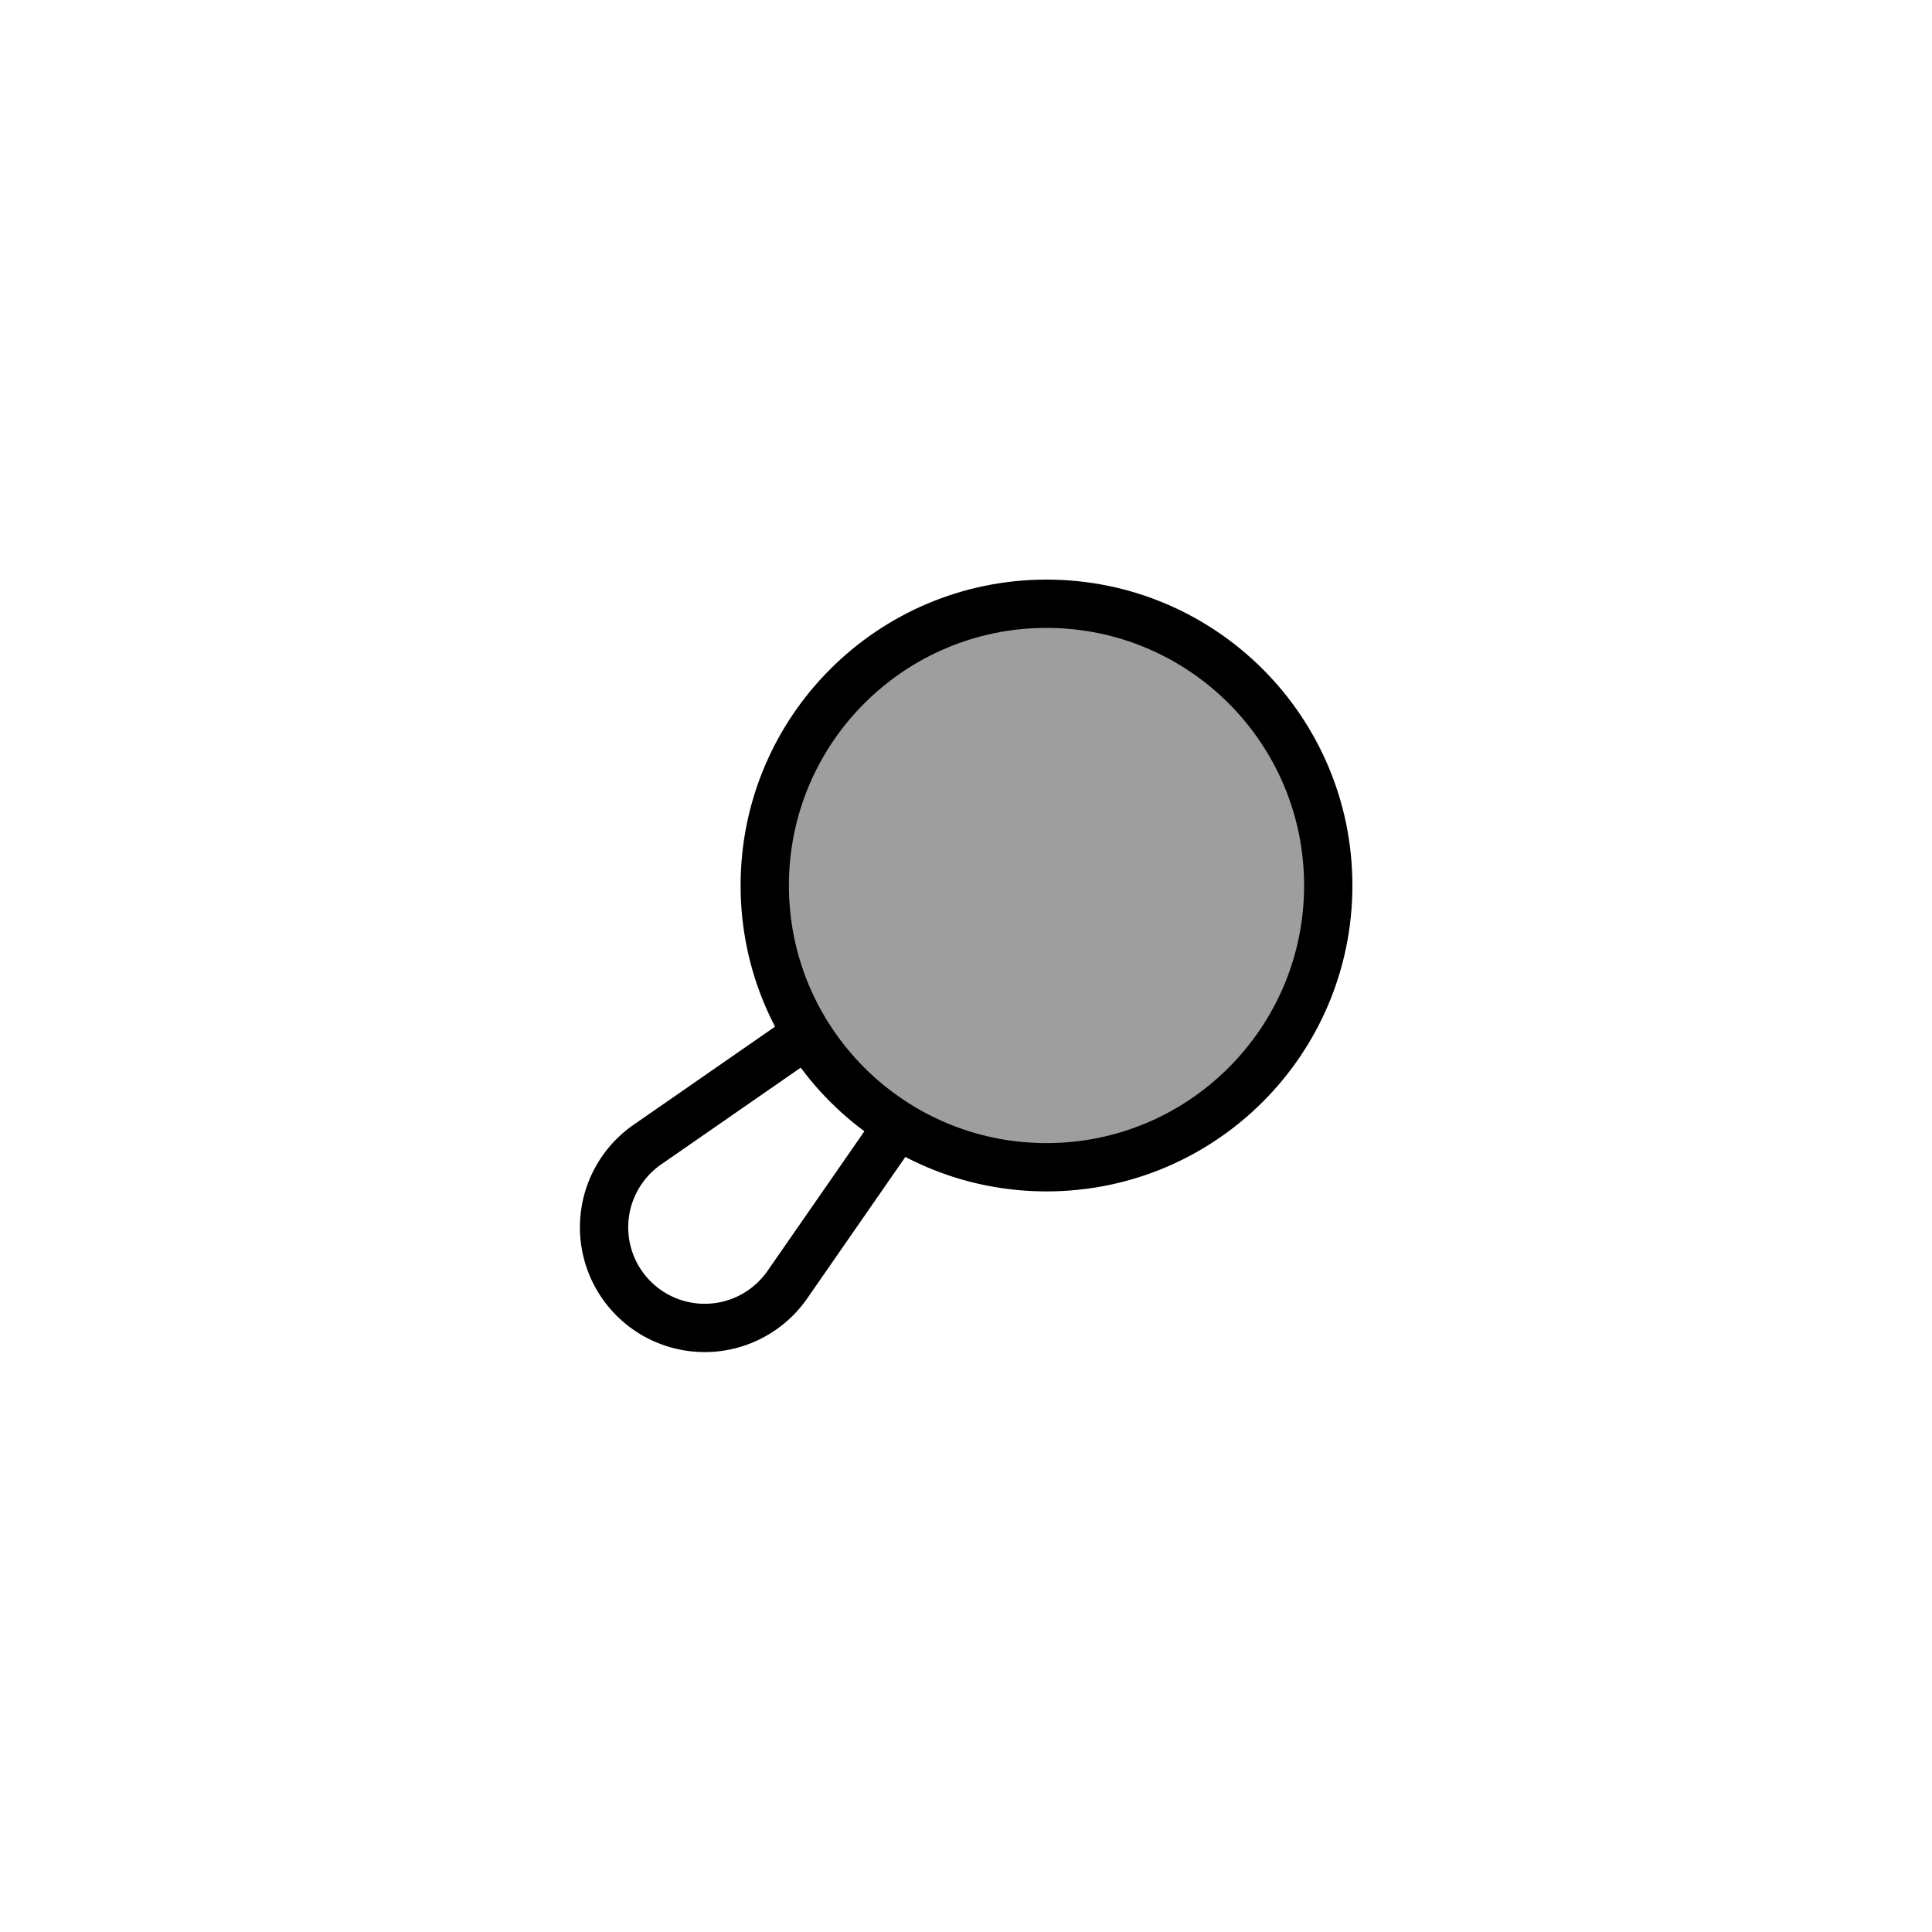
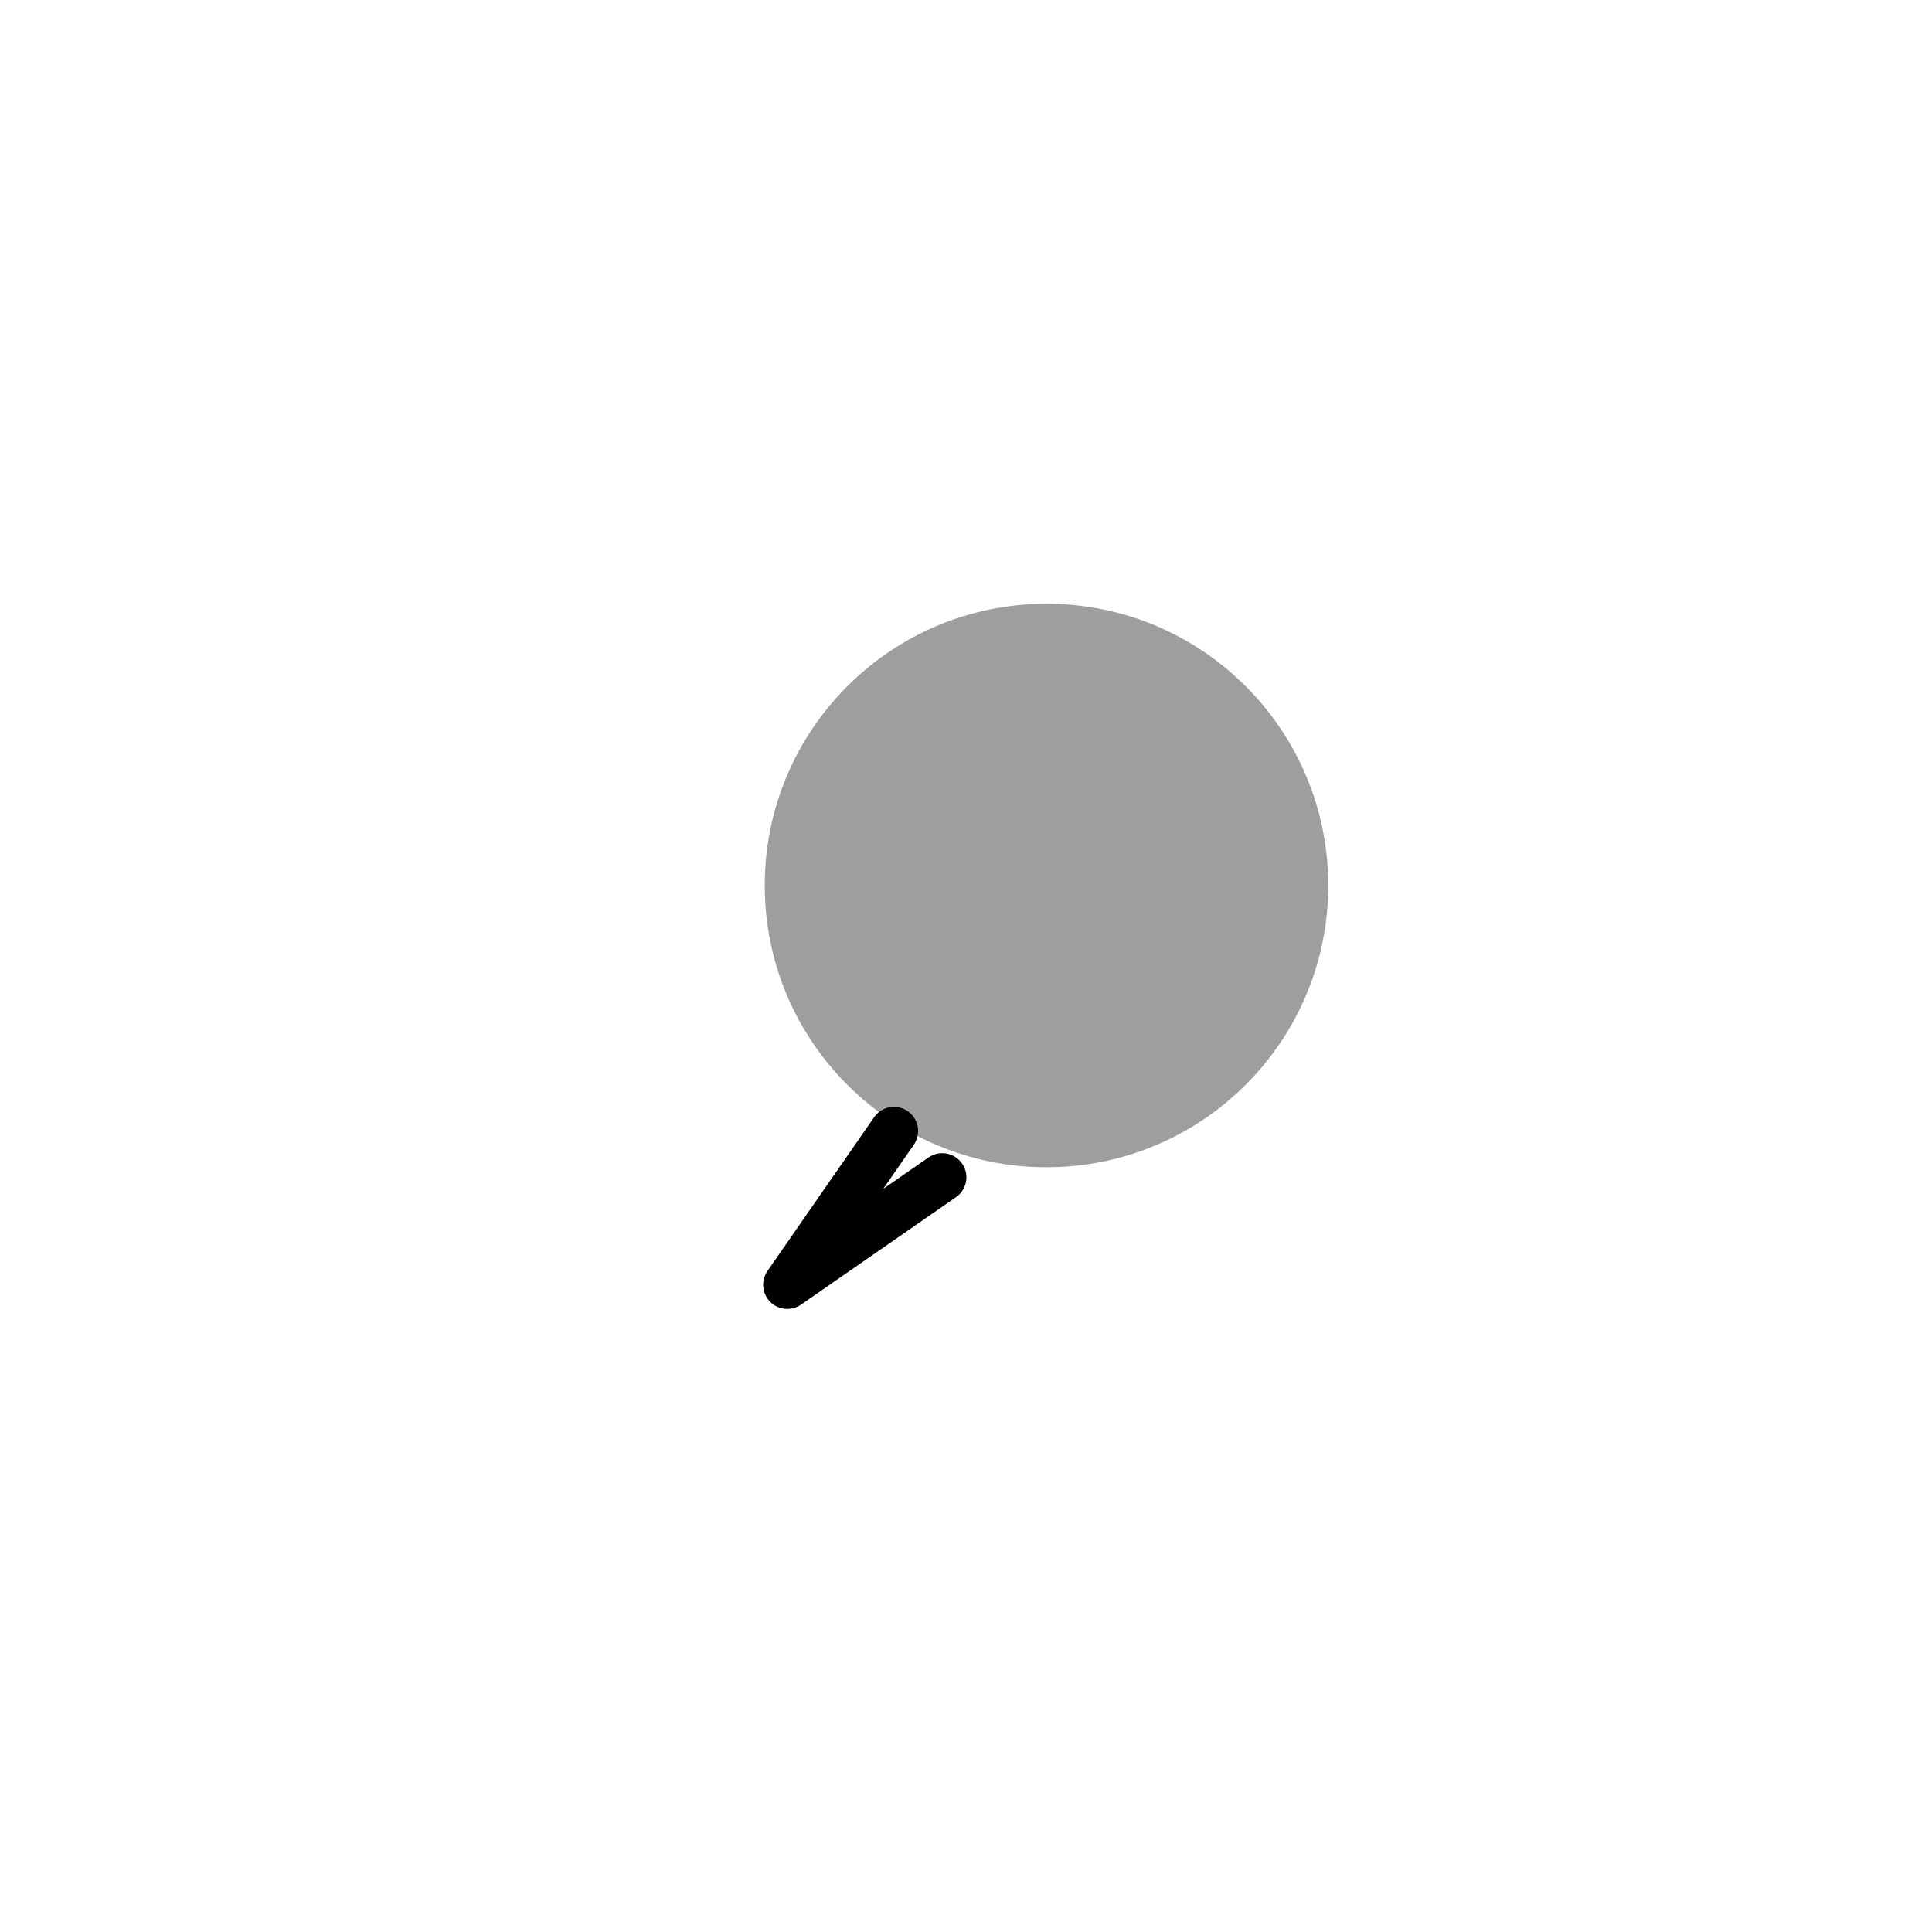
<svg xmlns="http://www.w3.org/2000/svg" class="icon flat-line" data-name="Flat Line" id="frying-pan-2" viewBox="-12 -12 48.00 48.00" height="70px" width="70px" fill="#000000">
  <g stroke-width="0" id="SVGRepo_bgCarrier" />
  <g stroke-linejoin="round" stroke-linecap="round" id="SVGRepo_tracerCarrier" />
  <g id="SVGRepo_iconCarrier">
    <circle style="fill: #9e9e9e; stroke-width:1.2;" r="7" cy="10" cx="14" id="secondary" />
-     <path style="fill: none; stroke: #000000; stroke-linecap: round; stroke-linejoin: round; stroke-width:1.2;" d="M10.21,16.1,7.56,19.92a2.5,2.5,0,1,1-3.48-3.48l3.85-2.67" id="primary" />
-     <circle style="fill: none; stroke: #000000; stroke-linecap: round; stroke-linejoin: round; stroke-width:1.2;" r="7" cy="10" cx="14" data-name="primary" id="primary-2" />
+     <path style="fill: none; stroke: #000000; stroke-linecap: round; stroke-linejoin: round; stroke-width:1.2;" d="M10.21,16.1,7.56,19.92l3.85-2.67" id="primary" />
  </g>
</svg>